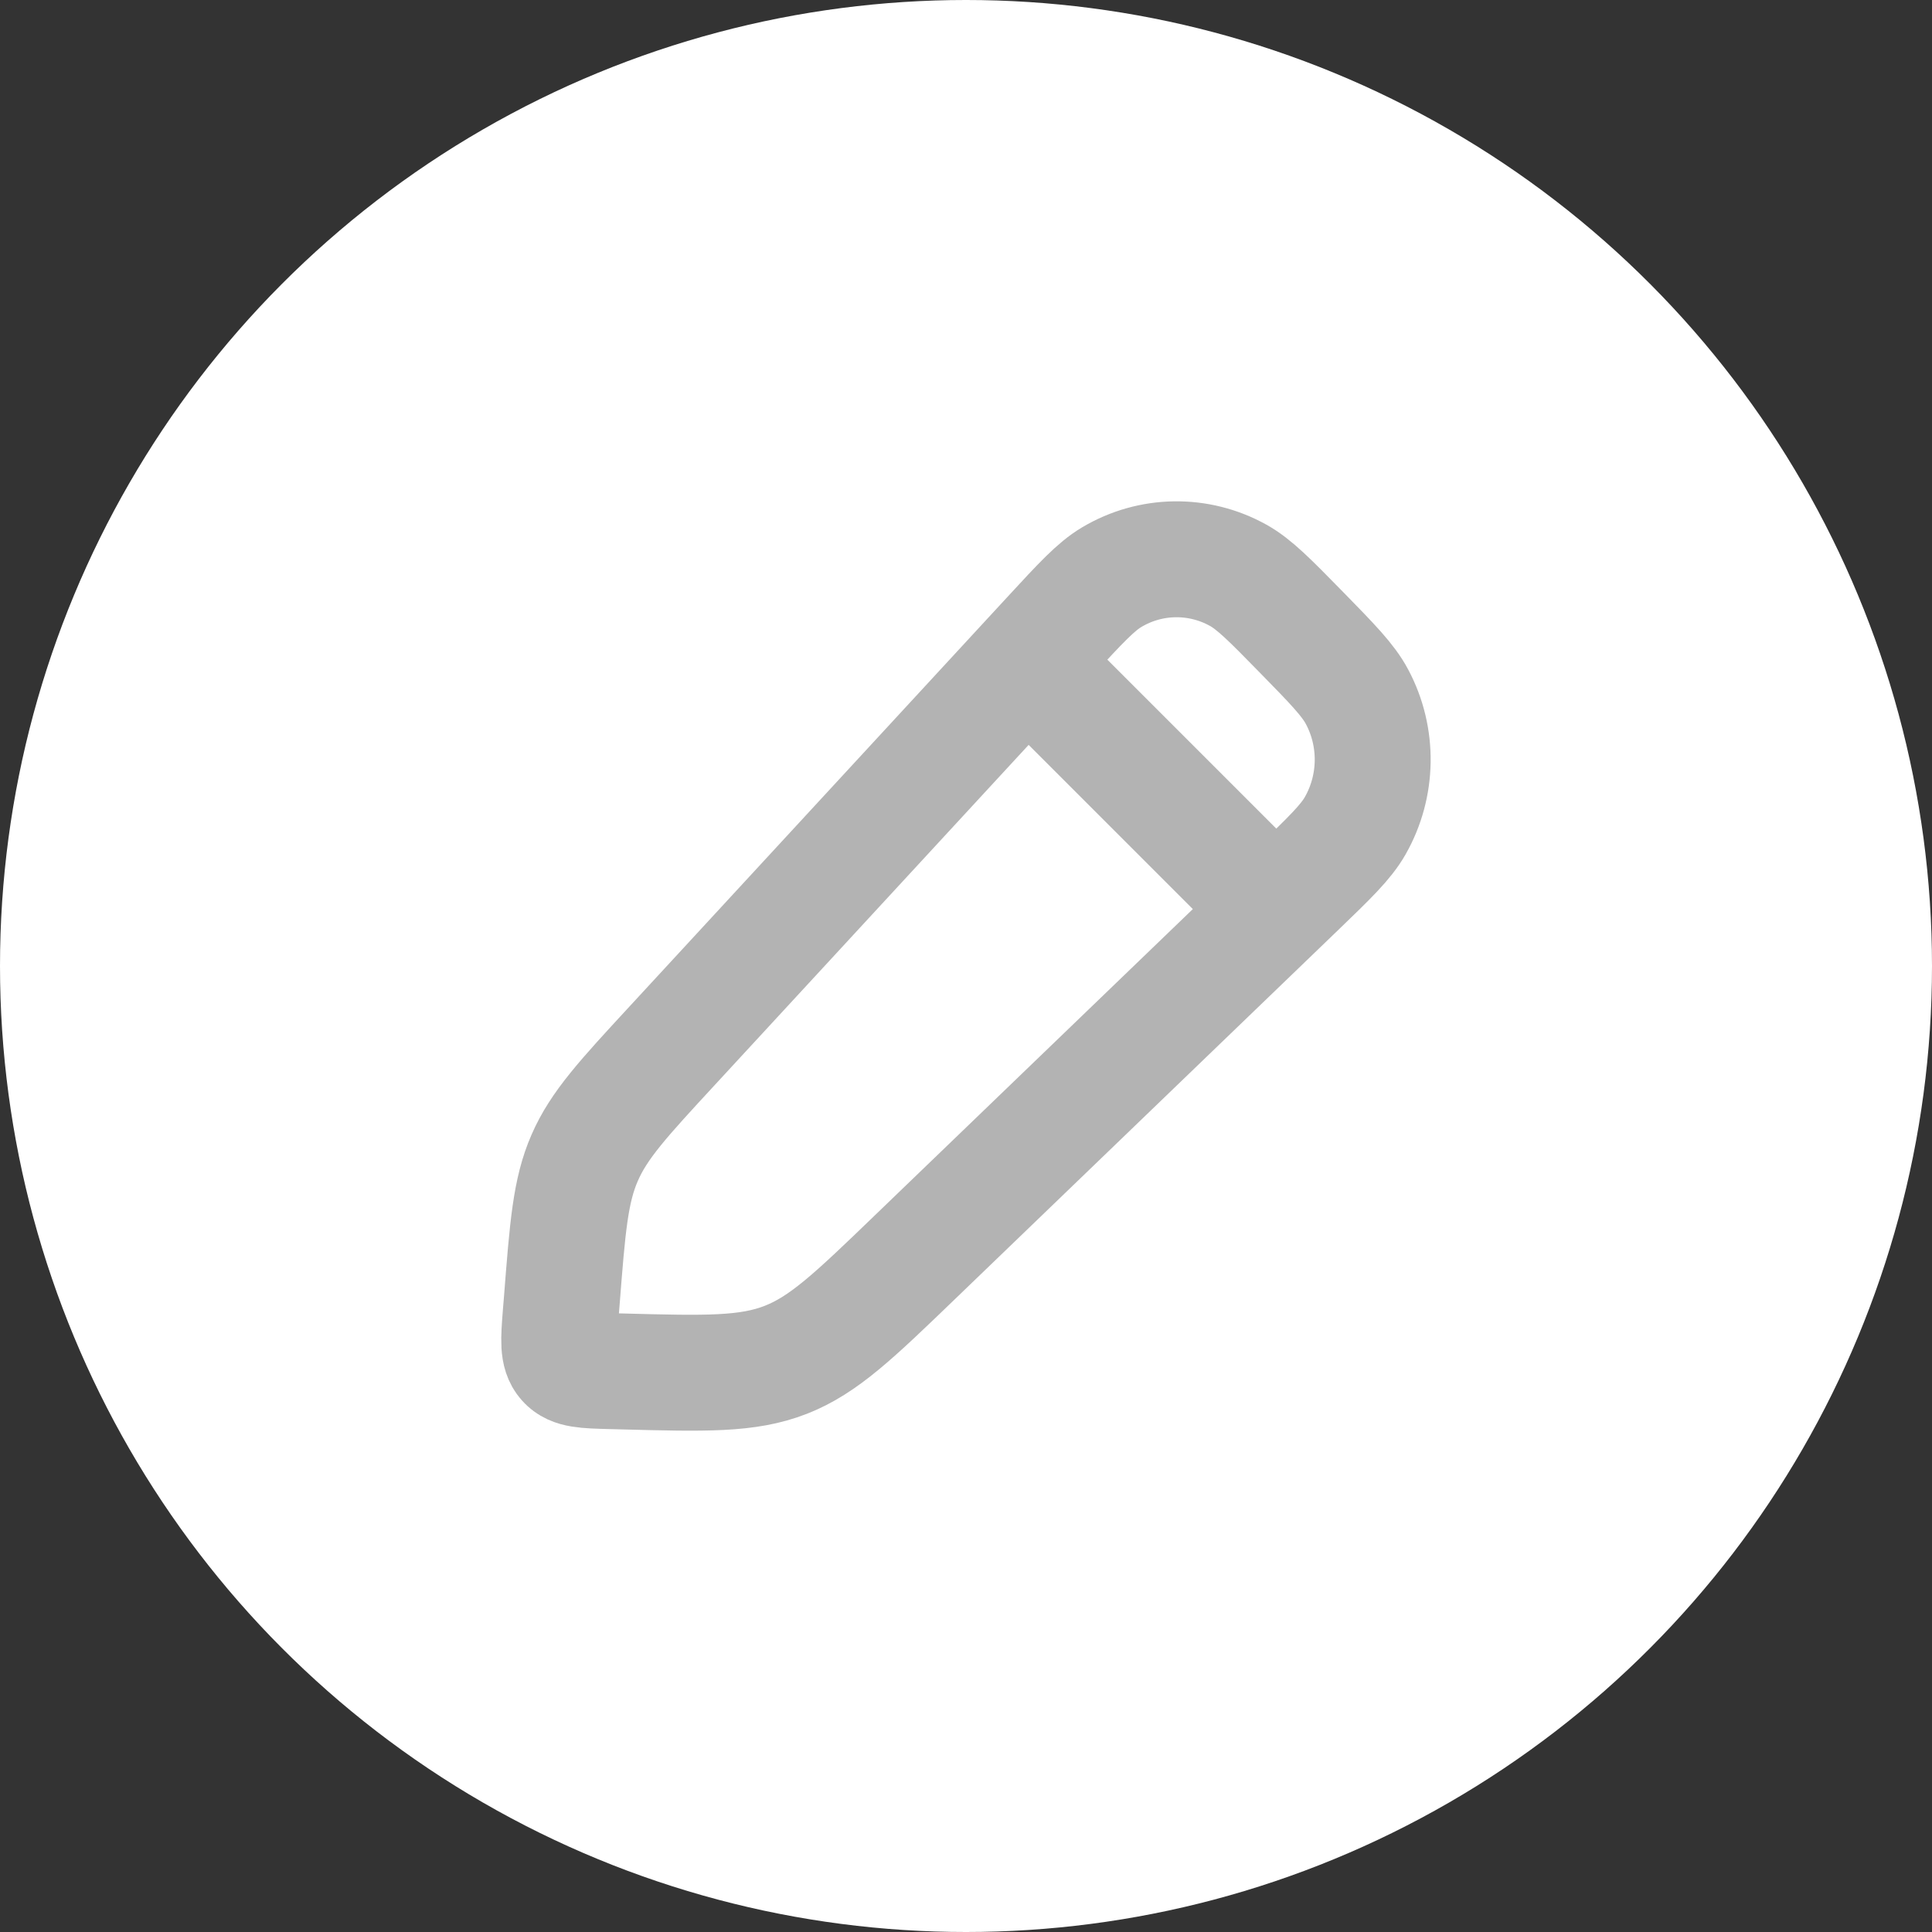
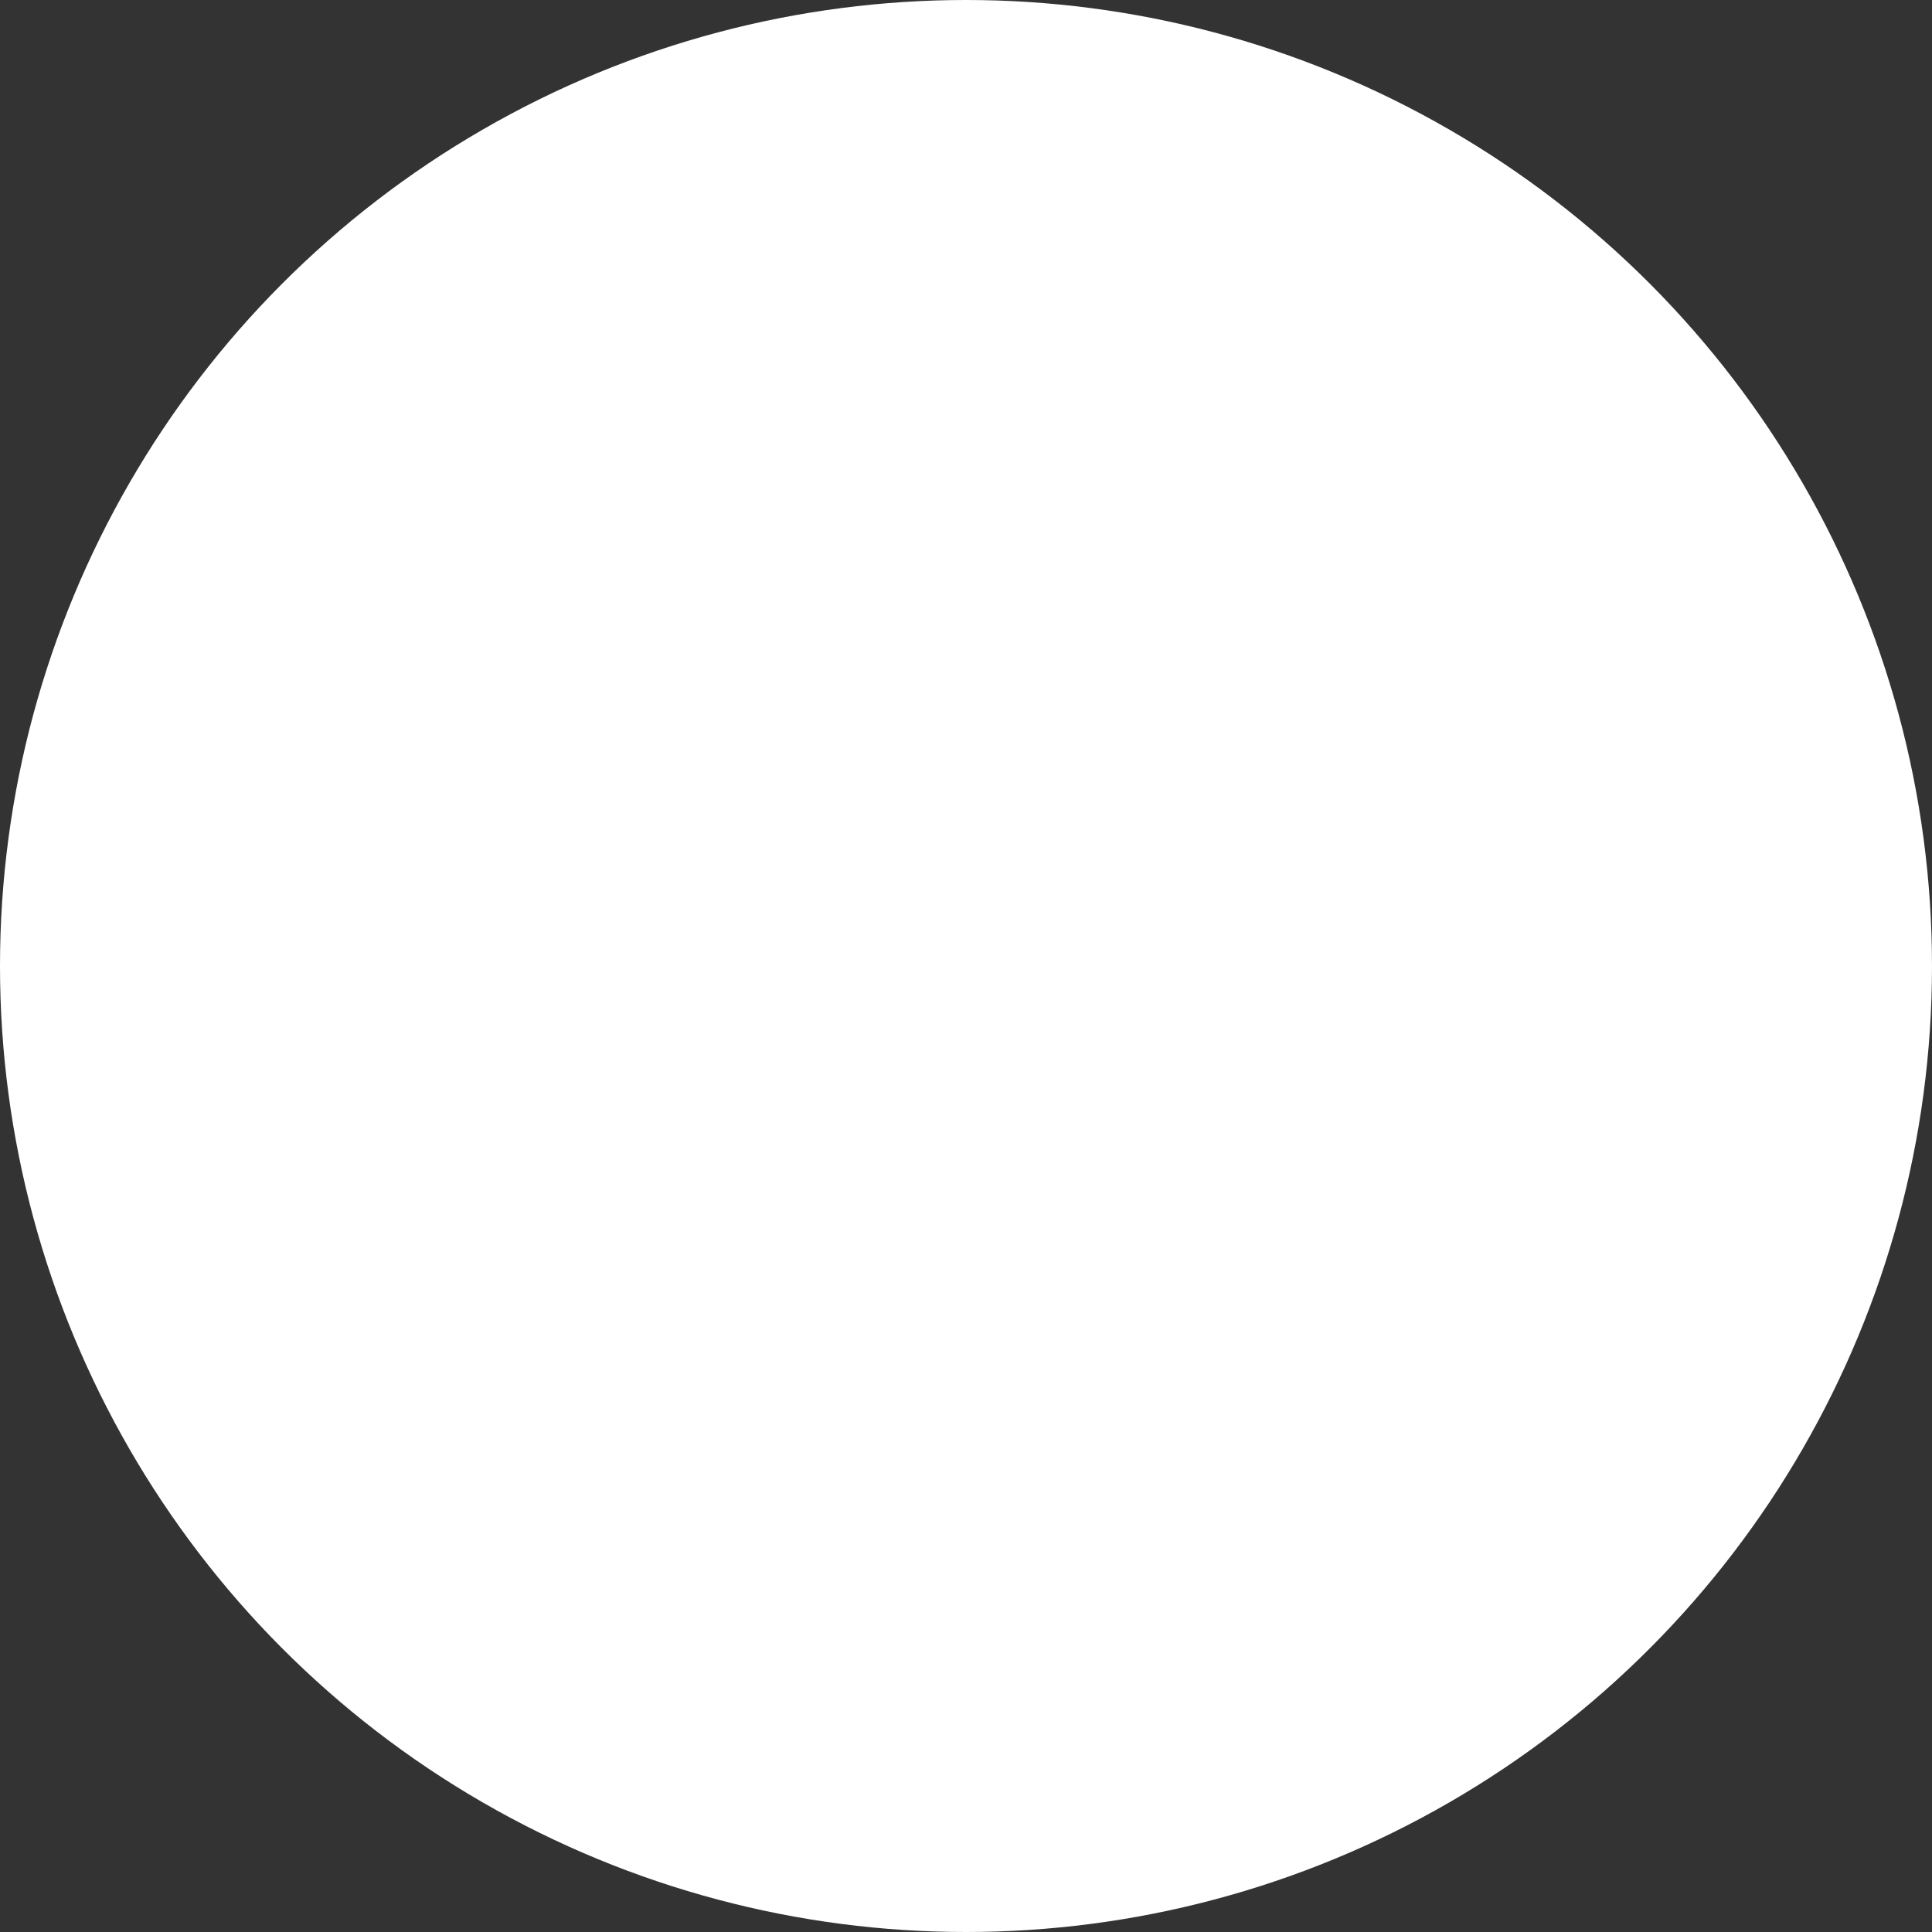
<svg xmlns="http://www.w3.org/2000/svg" width="20" height="20" viewBox="0 0 20 20" fill="none">
  <rect x="0" y="0" width="20" height="20" fill="#333333" stroke="none" />
  <circle cx="10" cy="10" r="10" fill="white" />
-   <path d="M10.873 6.583C11.187 6.243 11.343 6.073 11.51 5.974C11.912 5.735 12.408 5.728 12.817 5.955C12.986 6.049 13.148 6.214 13.471 6.544C13.795 6.875 13.956 7.04 14.048 7.213C14.271 7.631 14.263 8.137 14.029 8.548C13.932 8.718 13.766 8.878 13.433 9.199L9.474 13.012C8.843 13.62 8.528 13.923 8.134 14.077C7.739 14.231 7.306 14.22 6.44 14.197L6.322 14.194C6.058 14.187 5.926 14.184 5.85 14.097C5.773 14.01 5.783 13.876 5.804 13.607L5.816 13.461C5.875 12.705 5.904 12.326 6.052 11.987C6.199 11.647 6.454 11.371 6.964 10.819L10.873 6.583Z" stroke="#B3B3B3" stroke-width="1.2" stroke-linejoin="round" />
-   <path d="M10.418 6.632L13.365 9.579" stroke="#B3B3B3" stroke-width="1.2" stroke-linejoin="round" />
</svg>